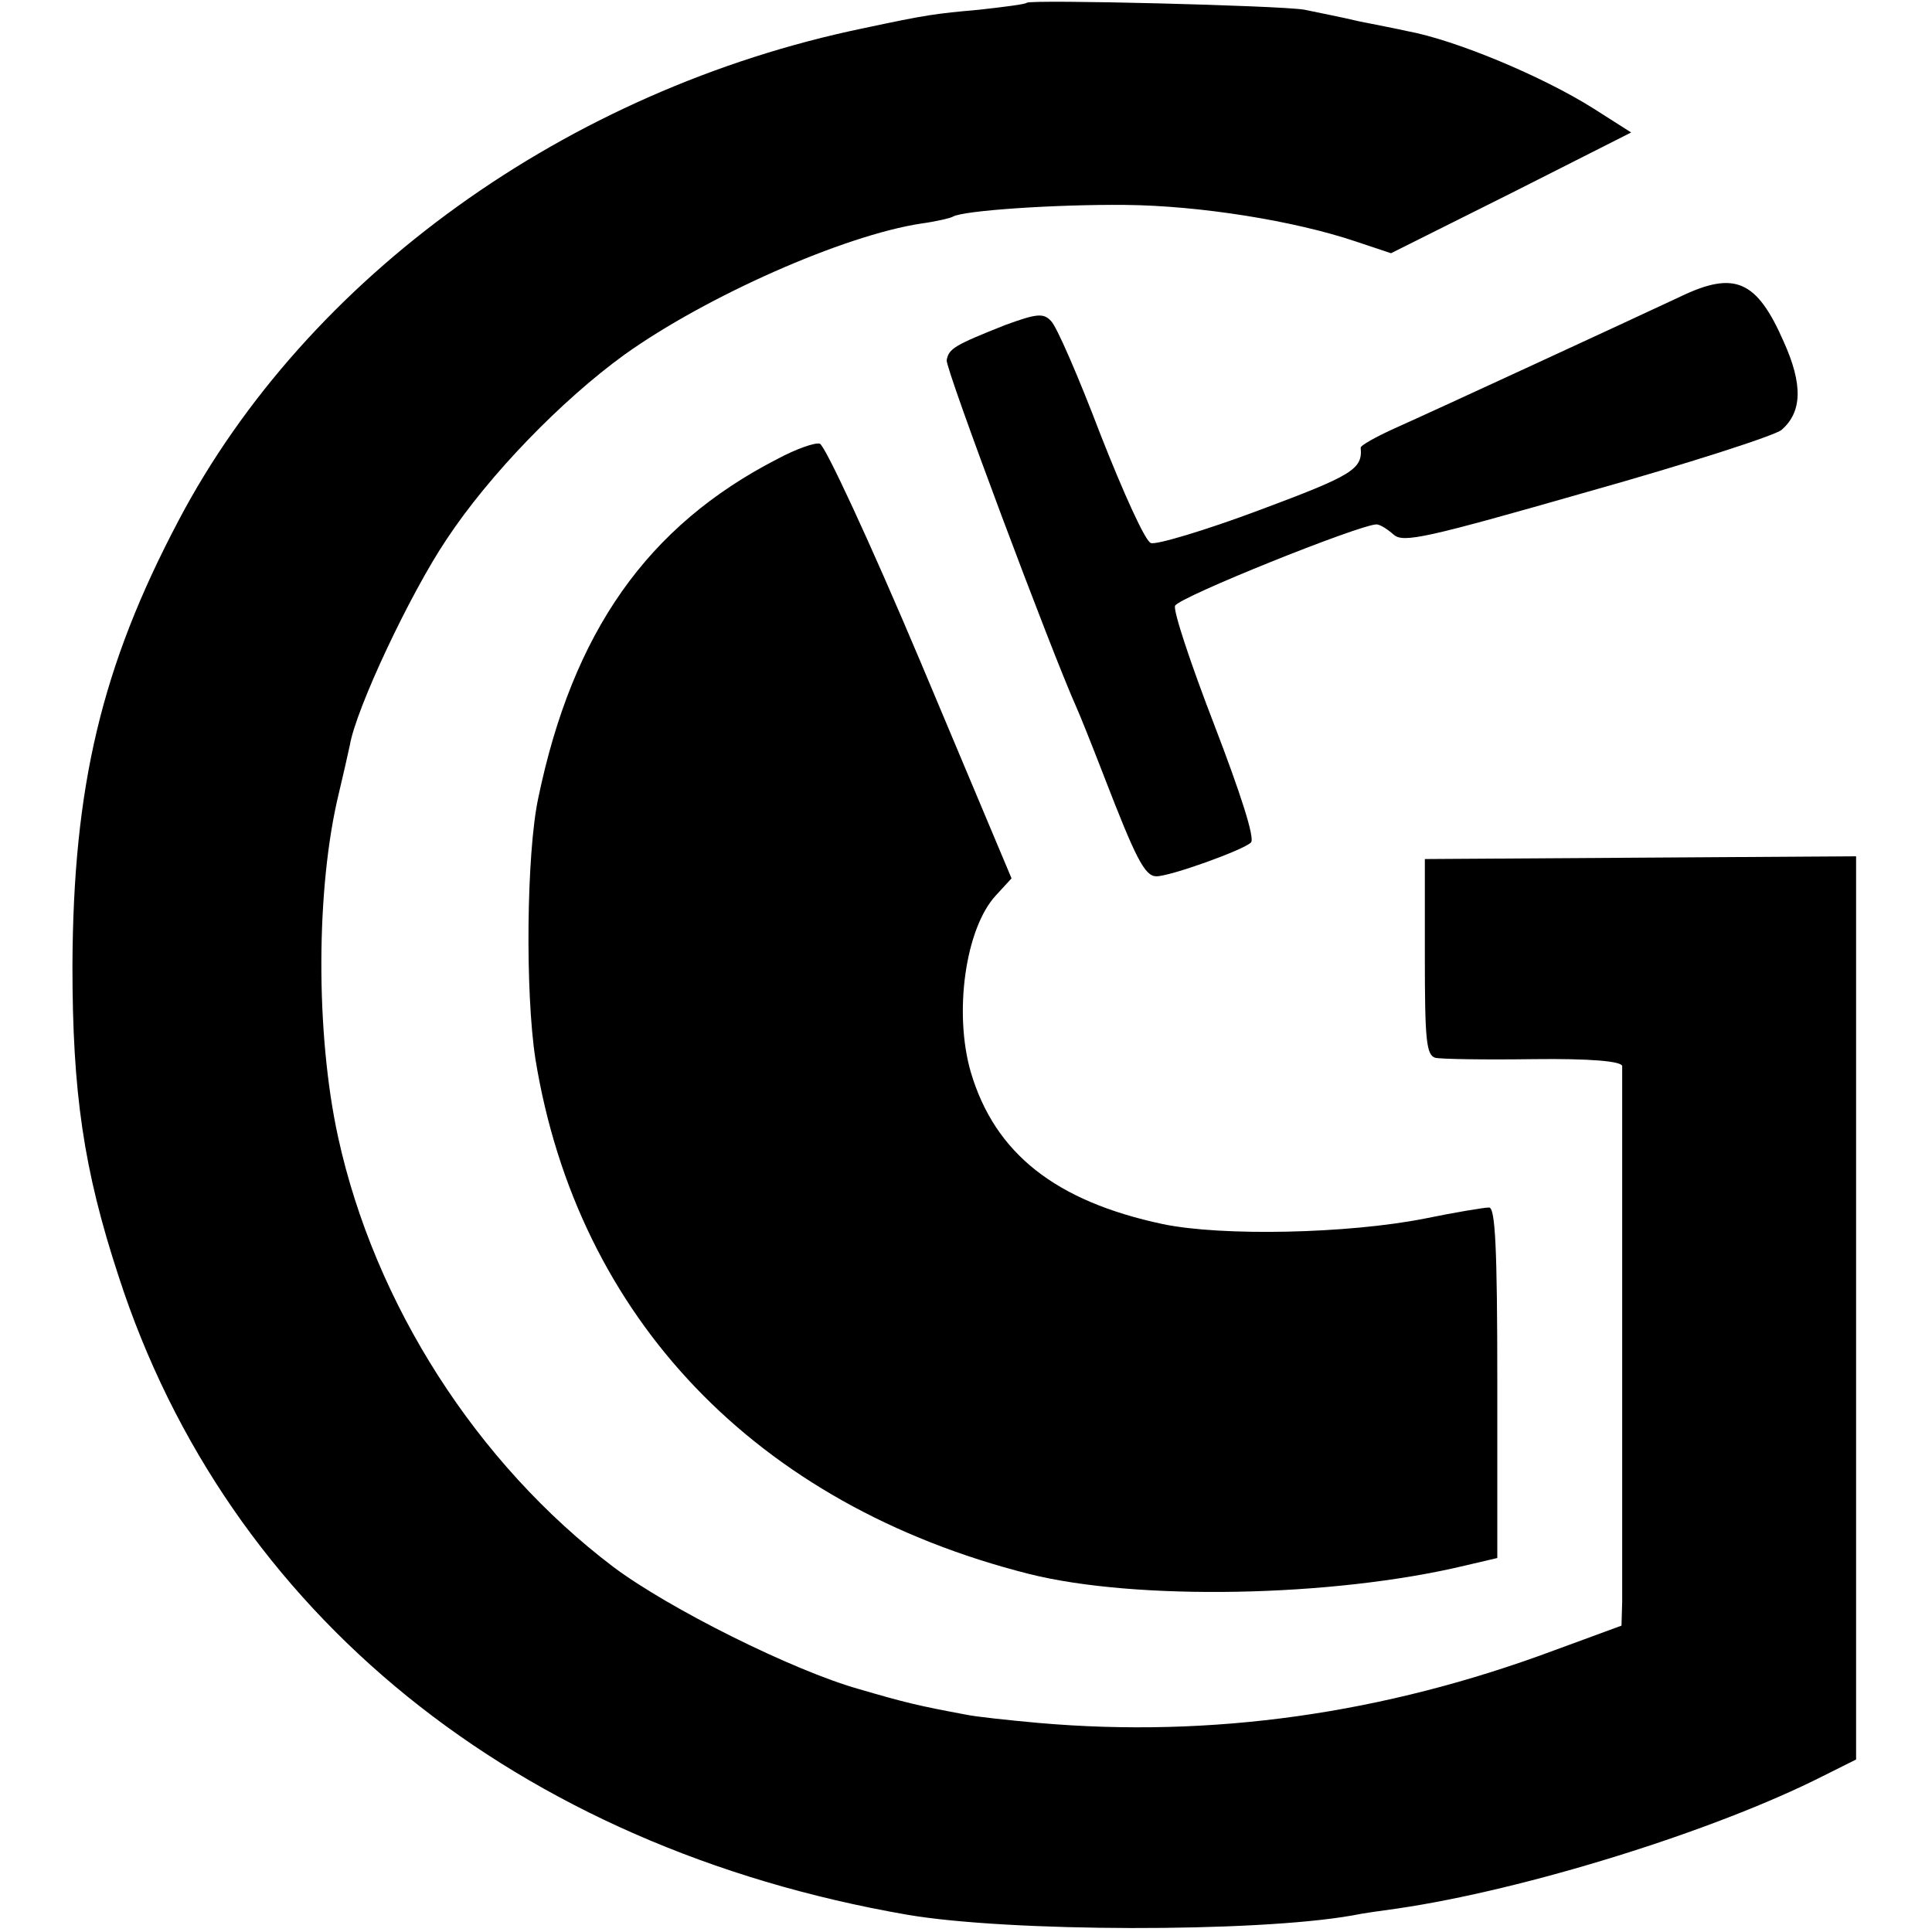
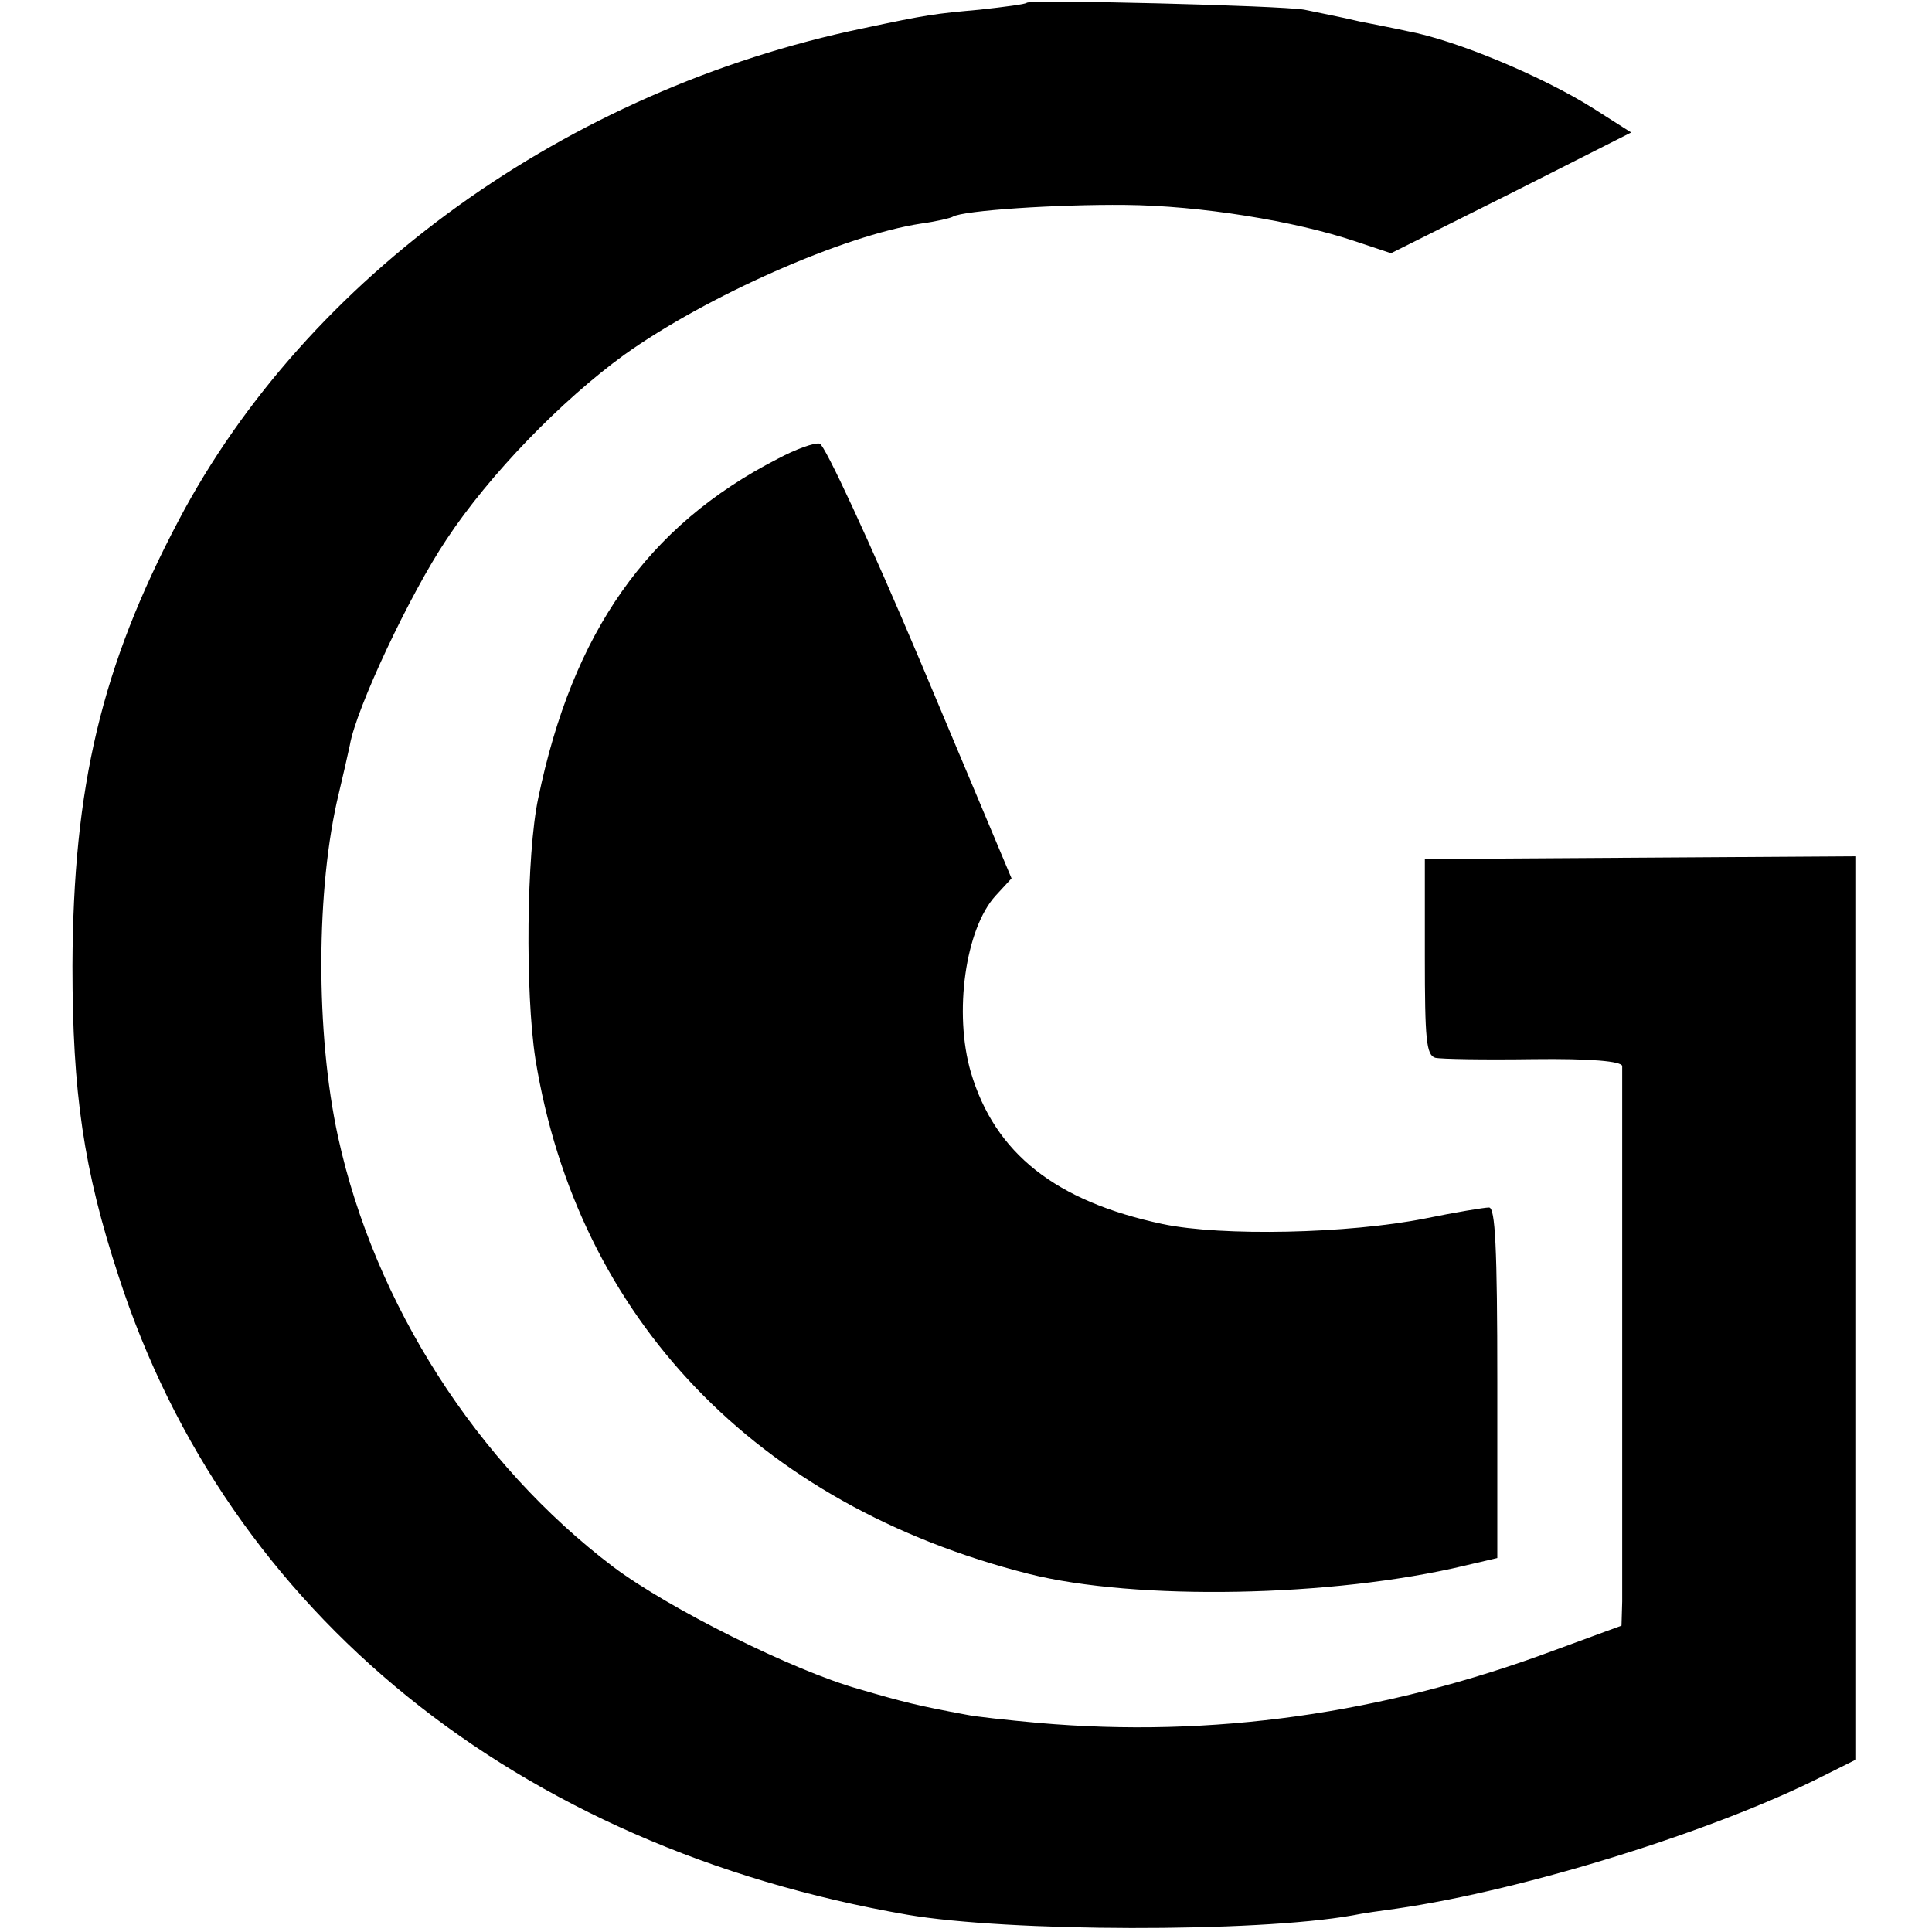
<svg xmlns="http://www.w3.org/2000/svg" version="1.0" width="280pt" height="280pt" viewBox="0 0 280 280" preserveAspectRatio="xMidYMid meet">
  <g transform="translate(0,280) scale(0.1,-0.1)" fill="#000000" stroke="none">
    <path d="M1488 2796 c-1 -2 -32 -6 -68 -10 -66 -6 -75 -7 -169 -27 -429 -89 -806 -360 -992 -713 -112 -212 -153 -386 -154 -646 0 -183 16 -295 67 -450 158 -488 577 -827 1143 -925 146 -25 504 -26 645 -1 14 3 43 7 65 10 185 27 459 112 617 192 l48 24 0 655 0 654 -312 -2 -313 -2 0 -142 c0 -119 2 -142 15 -146 8 -2 72 -3 143 -2 82 1 127 -3 128 -10 0 -13 0 -729 0 -776 l-1 -35 -98 -36 c-247 -92 -496 -127 -747 -105 -44 4 -91 9 -105 12 -70 13 -90 18 -155 37 -96 27 -276 117 -356 177 -198 150 -346 381 -399 623 -33 151 -32 362 1 498 6 25 13 56 16 70 9 53 87 219 140 298 62 94 167 202 258 268 119 85 318 173 430 190 22 3 43 8 46 10 15 9 151 18 250 17 108 -1 245 -23 334 -53 l51 -17 174 87 174 88 -55 35 c-73 46 -199 99 -270 112 -13 3 -44 9 -69 14 -25 6 -61 13 -80 17 -36 6 -395 15 -402 10z" />
-     <path d="M2435 2370 c-66 -31 -356 -165 -412 -190 -29 -13 -52 -26 -51 -29 3 -31 -12 -40 -146 -90 -80 -30 -151 -51 -158 -48 -8 2 -40 73 -73 157 -32 84 -64 158 -72 165 -11 12 -22 10 -66 -6 -73 -29 -82 -34 -85 -51 -2 -12 152 -423 188 -503 5 -11 23 -56 40 -100 46 -119 59 -145 76 -145 20 0 126 38 137 49 6 6 -15 71 -53 170 -34 88 -60 166 -57 173 4 12 268 118 292 118 5 0 16 -7 25 -15 14 -12 46 -5 280 62 146 41 273 82 282 90 30 26 31 66 3 128 -39 89 -71 103 -150 65z" />
    <path d="M1127 2135 c-189 -97 -297 -251 -347 -492 -17 -80 -19 -281 -4 -378 61 -375 320 -646 715 -746 155 -39 440 -34 632 12 l47 11 0 254 c0 197 -3 254 -12 254 -7 0 -49 -7 -93 -16 -111 -22 -294 -26 -380 -8 -155 33 -243 102 -278 220 -25 86 -8 208 36 256 l23 25 -132 314 c-73 173 -139 315 -146 316 -7 2 -35 -8 -61 -22z" />
  </g>
</svg>